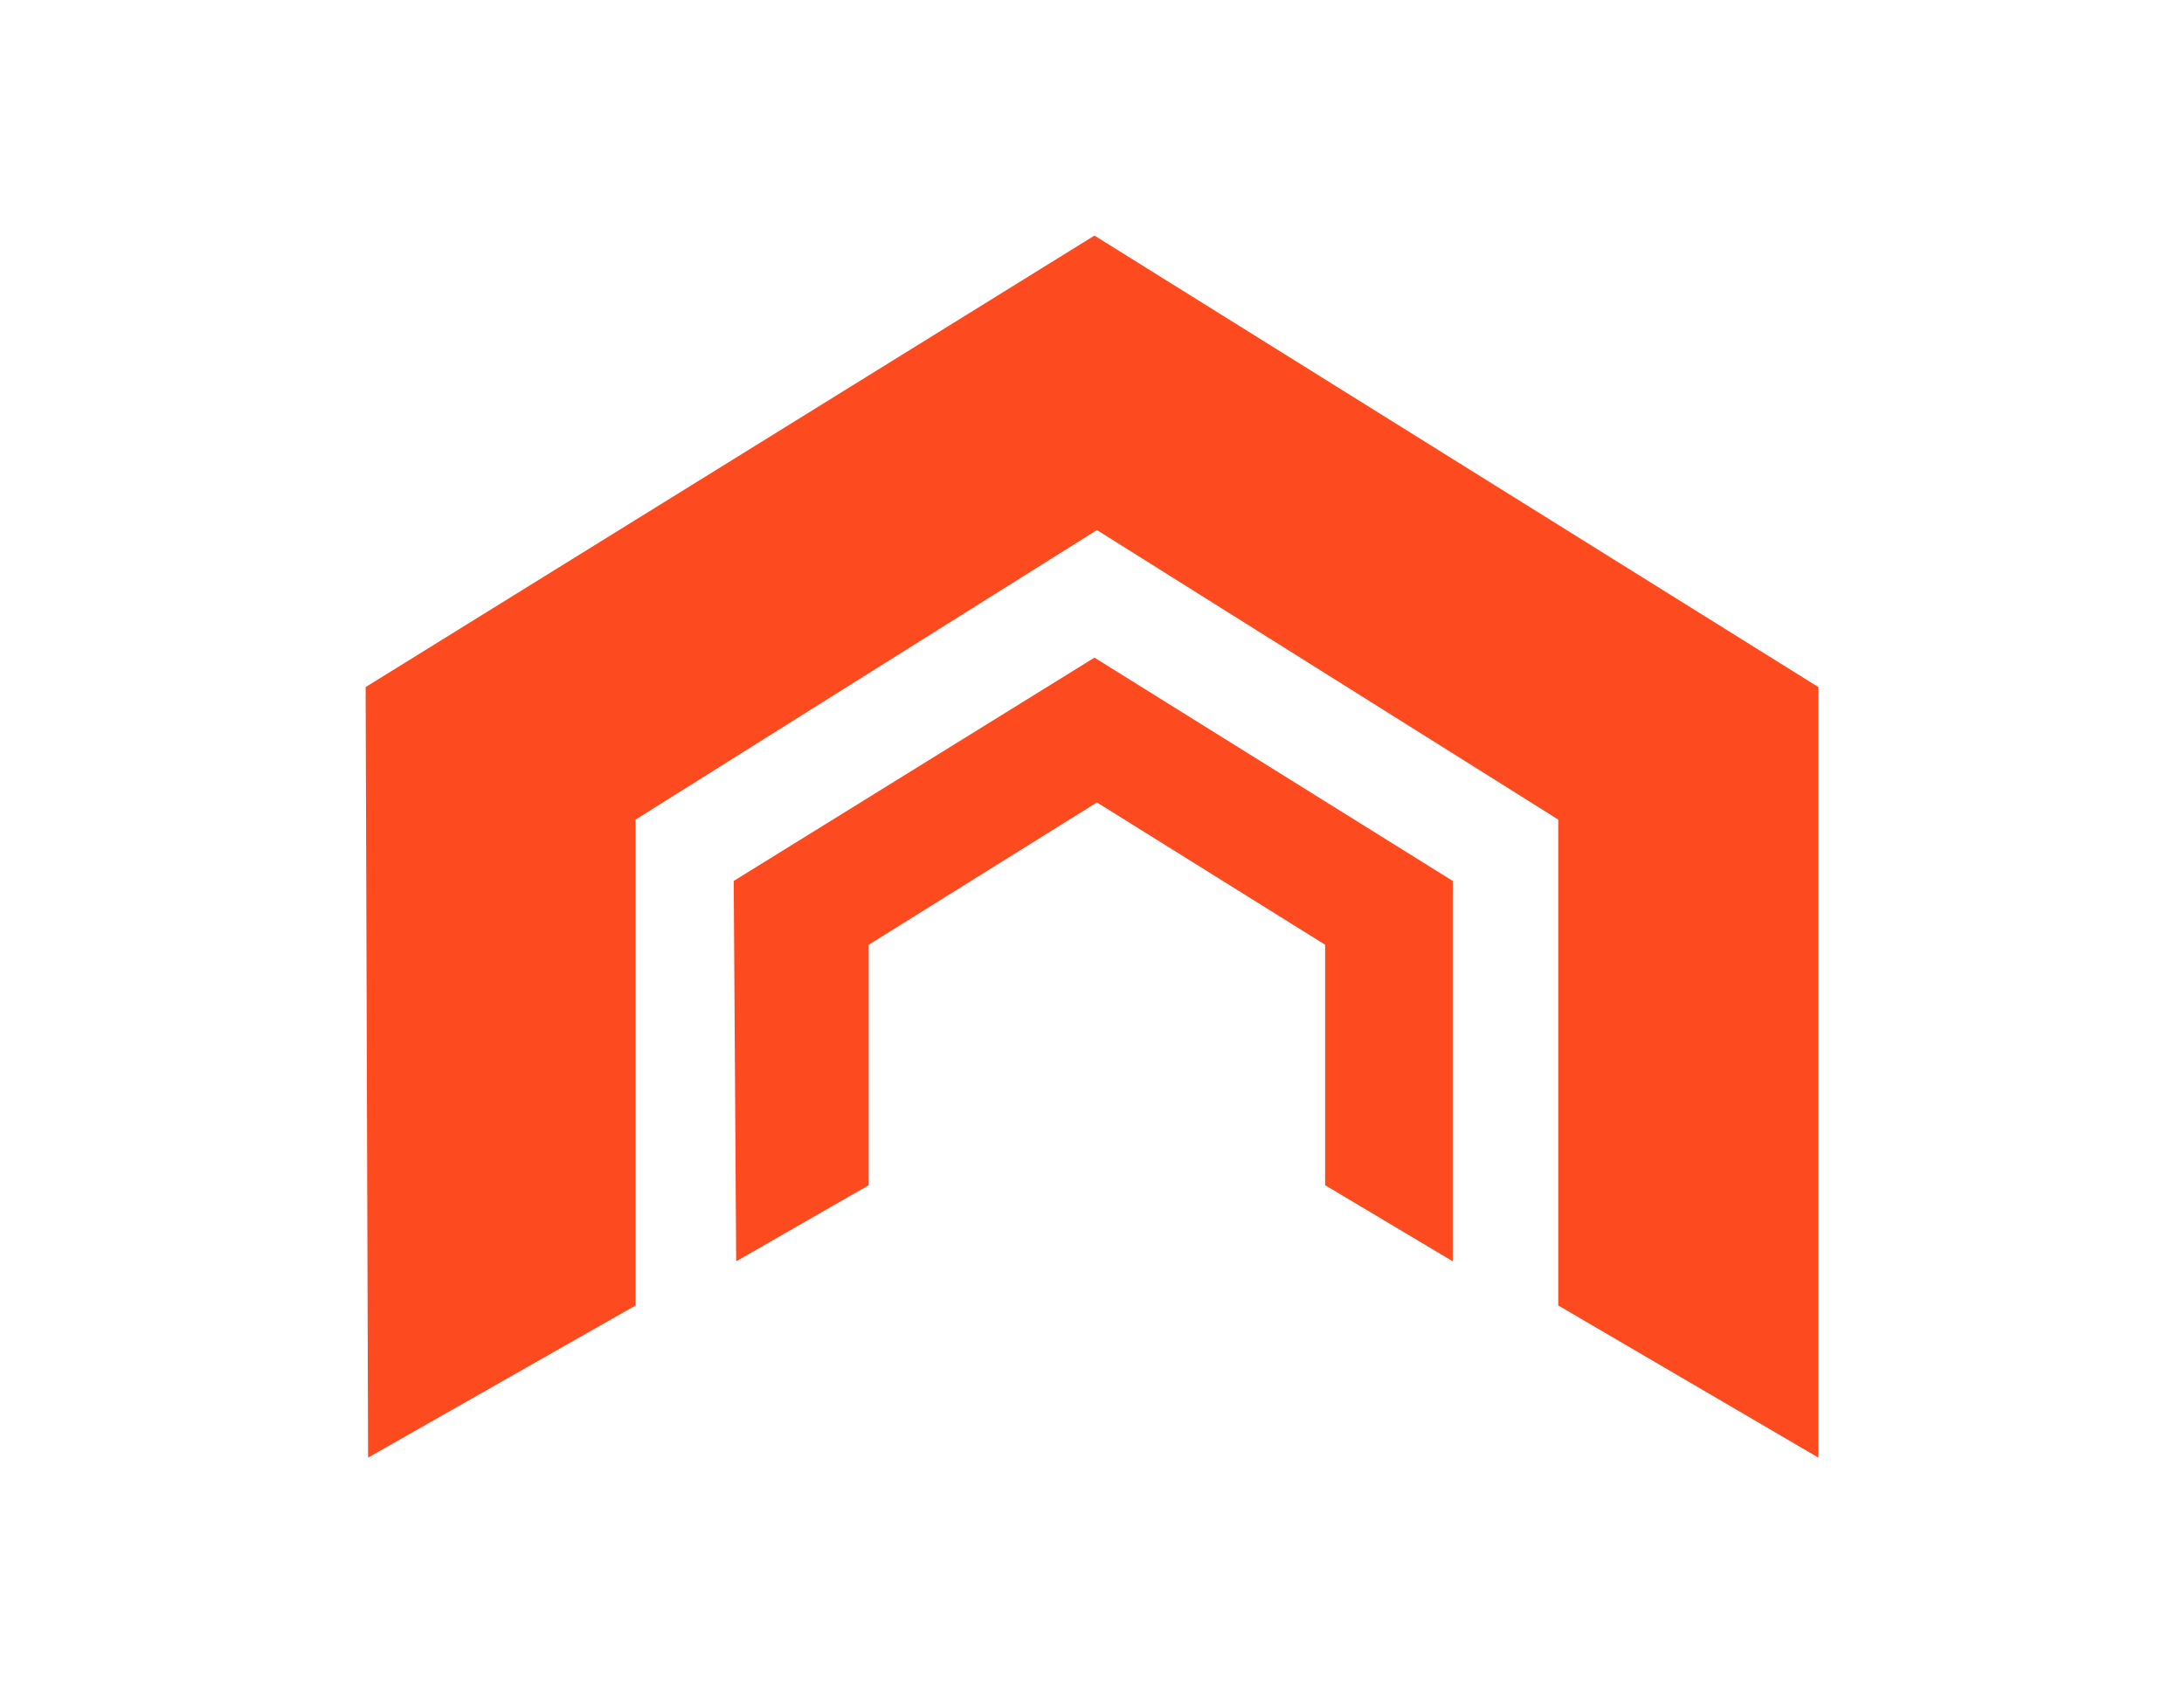
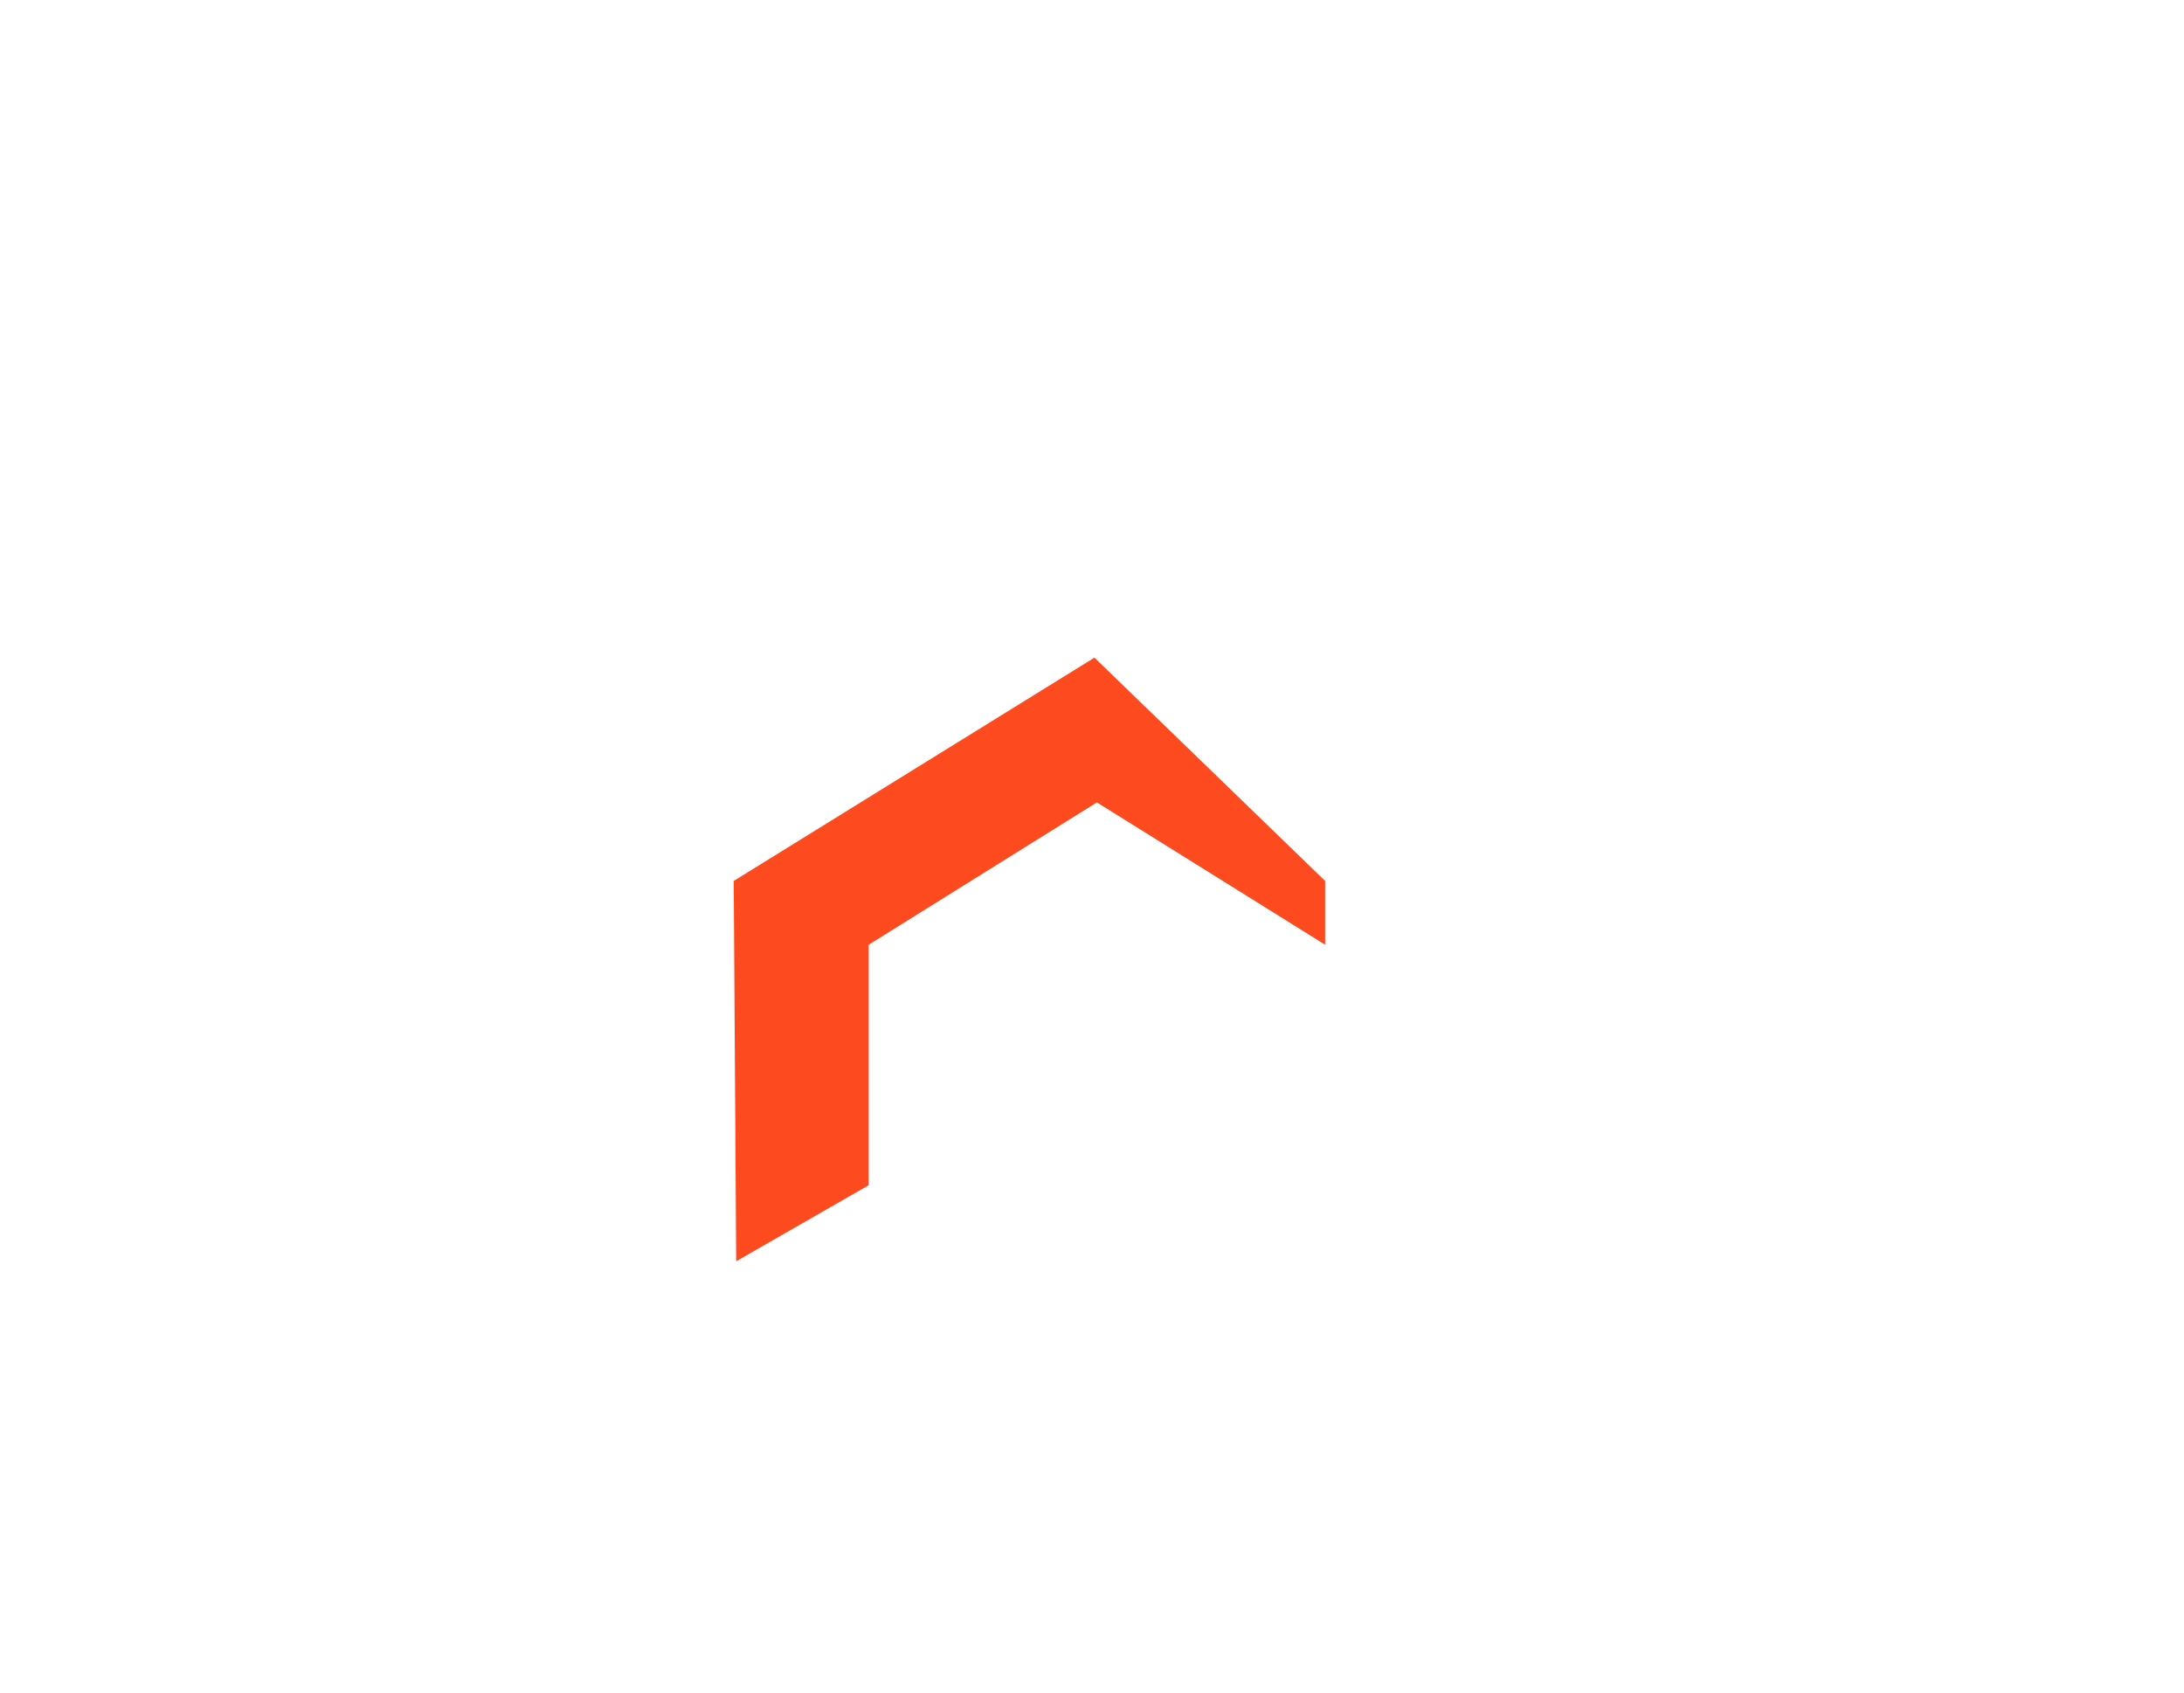
<svg xmlns="http://www.w3.org/2000/svg" id="Layer_1" data-name="Layer 1" viewBox="0 0 89 69">
  <defs>
    <style>.cls-1{fill:#fd4a1f;}</style>
  </defs>
  <g id="Group_2282" data-name="Group 2282">
-     <path id="Path_4137" data-name="Path 4137" class="cls-1" d="M15,59.4l10.9-6.2V33.4L44.7,21.6,63.5,33.4V53.2l10.6,6.2V28L44.6,9.6,14.9,28Z" />
-     <path id="Path_4138" data-name="Path 4138" class="cls-1" d="M30,51.4l5.4-3.1V38.5l9.3-5.8L54,38.5v9.8l5.2,3.1V35.9L44.6,26.8,29.9,35.9Z" />
+     <path id="Path_4138" data-name="Path 4138" class="cls-1" d="M30,51.4l5.4-3.1V38.5l9.3-5.8L54,38.5v9.8V35.9L44.6,26.8,29.9,35.9Z" />
  </g>
</svg>